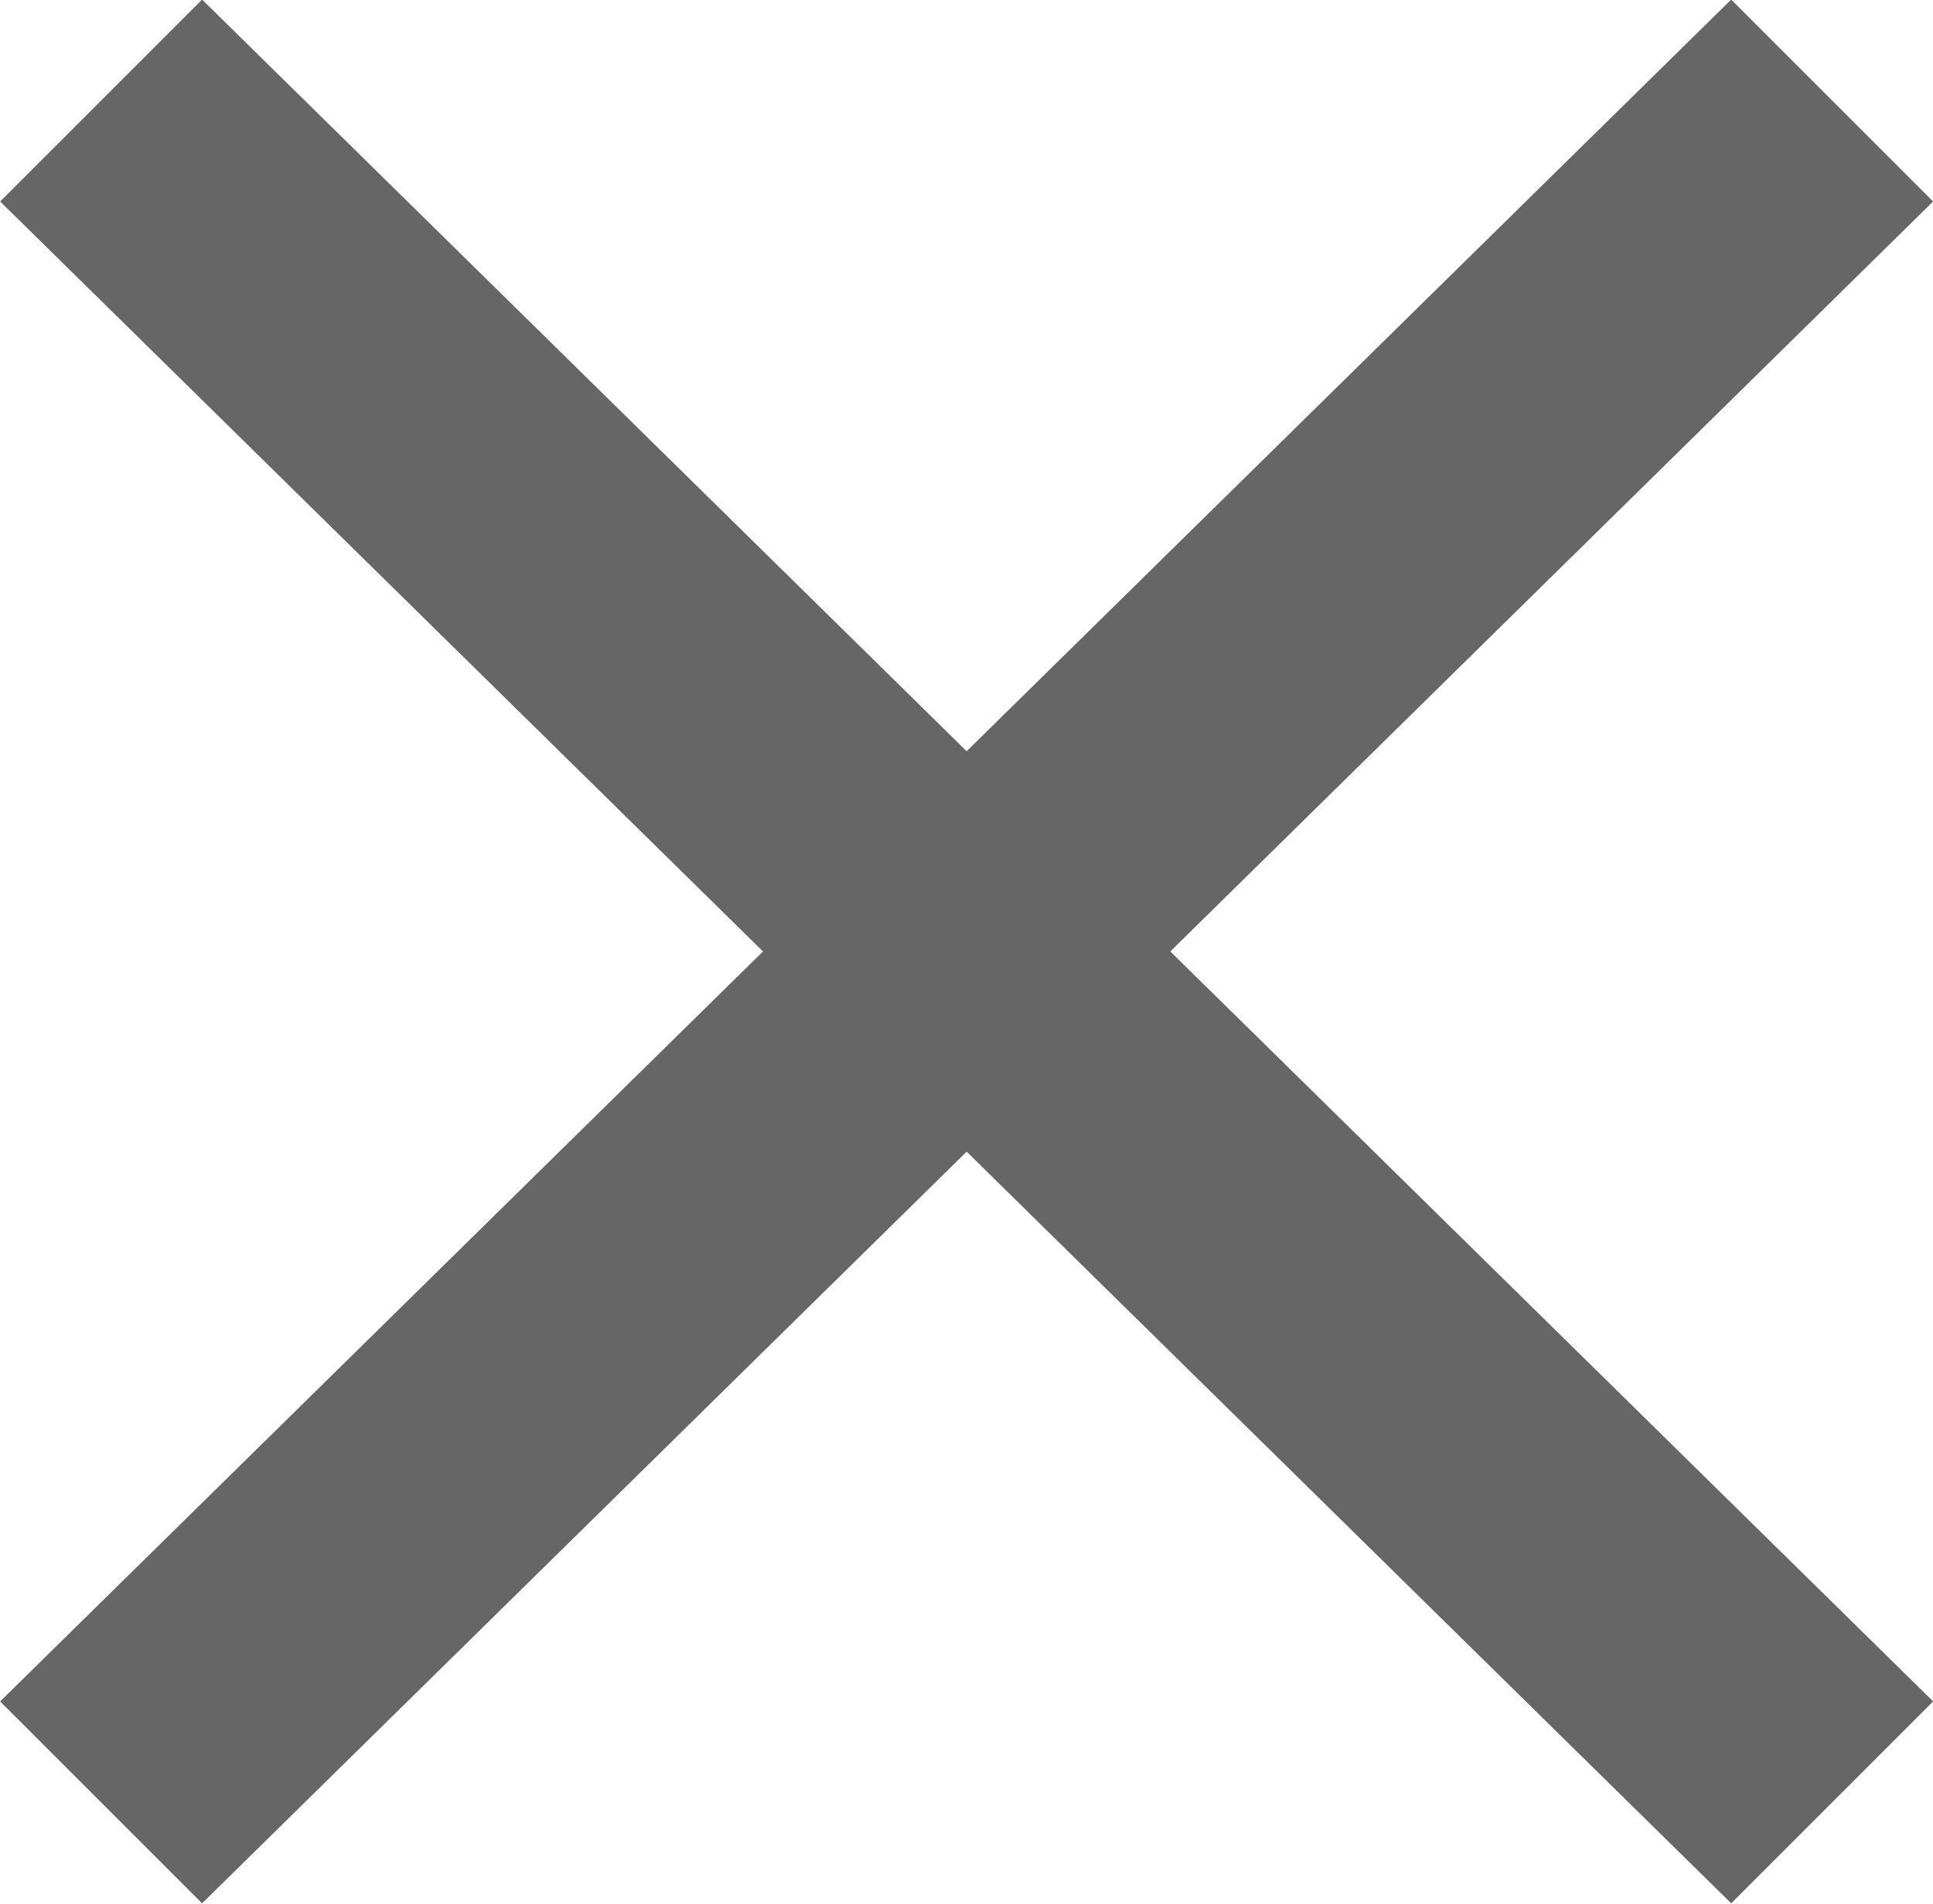
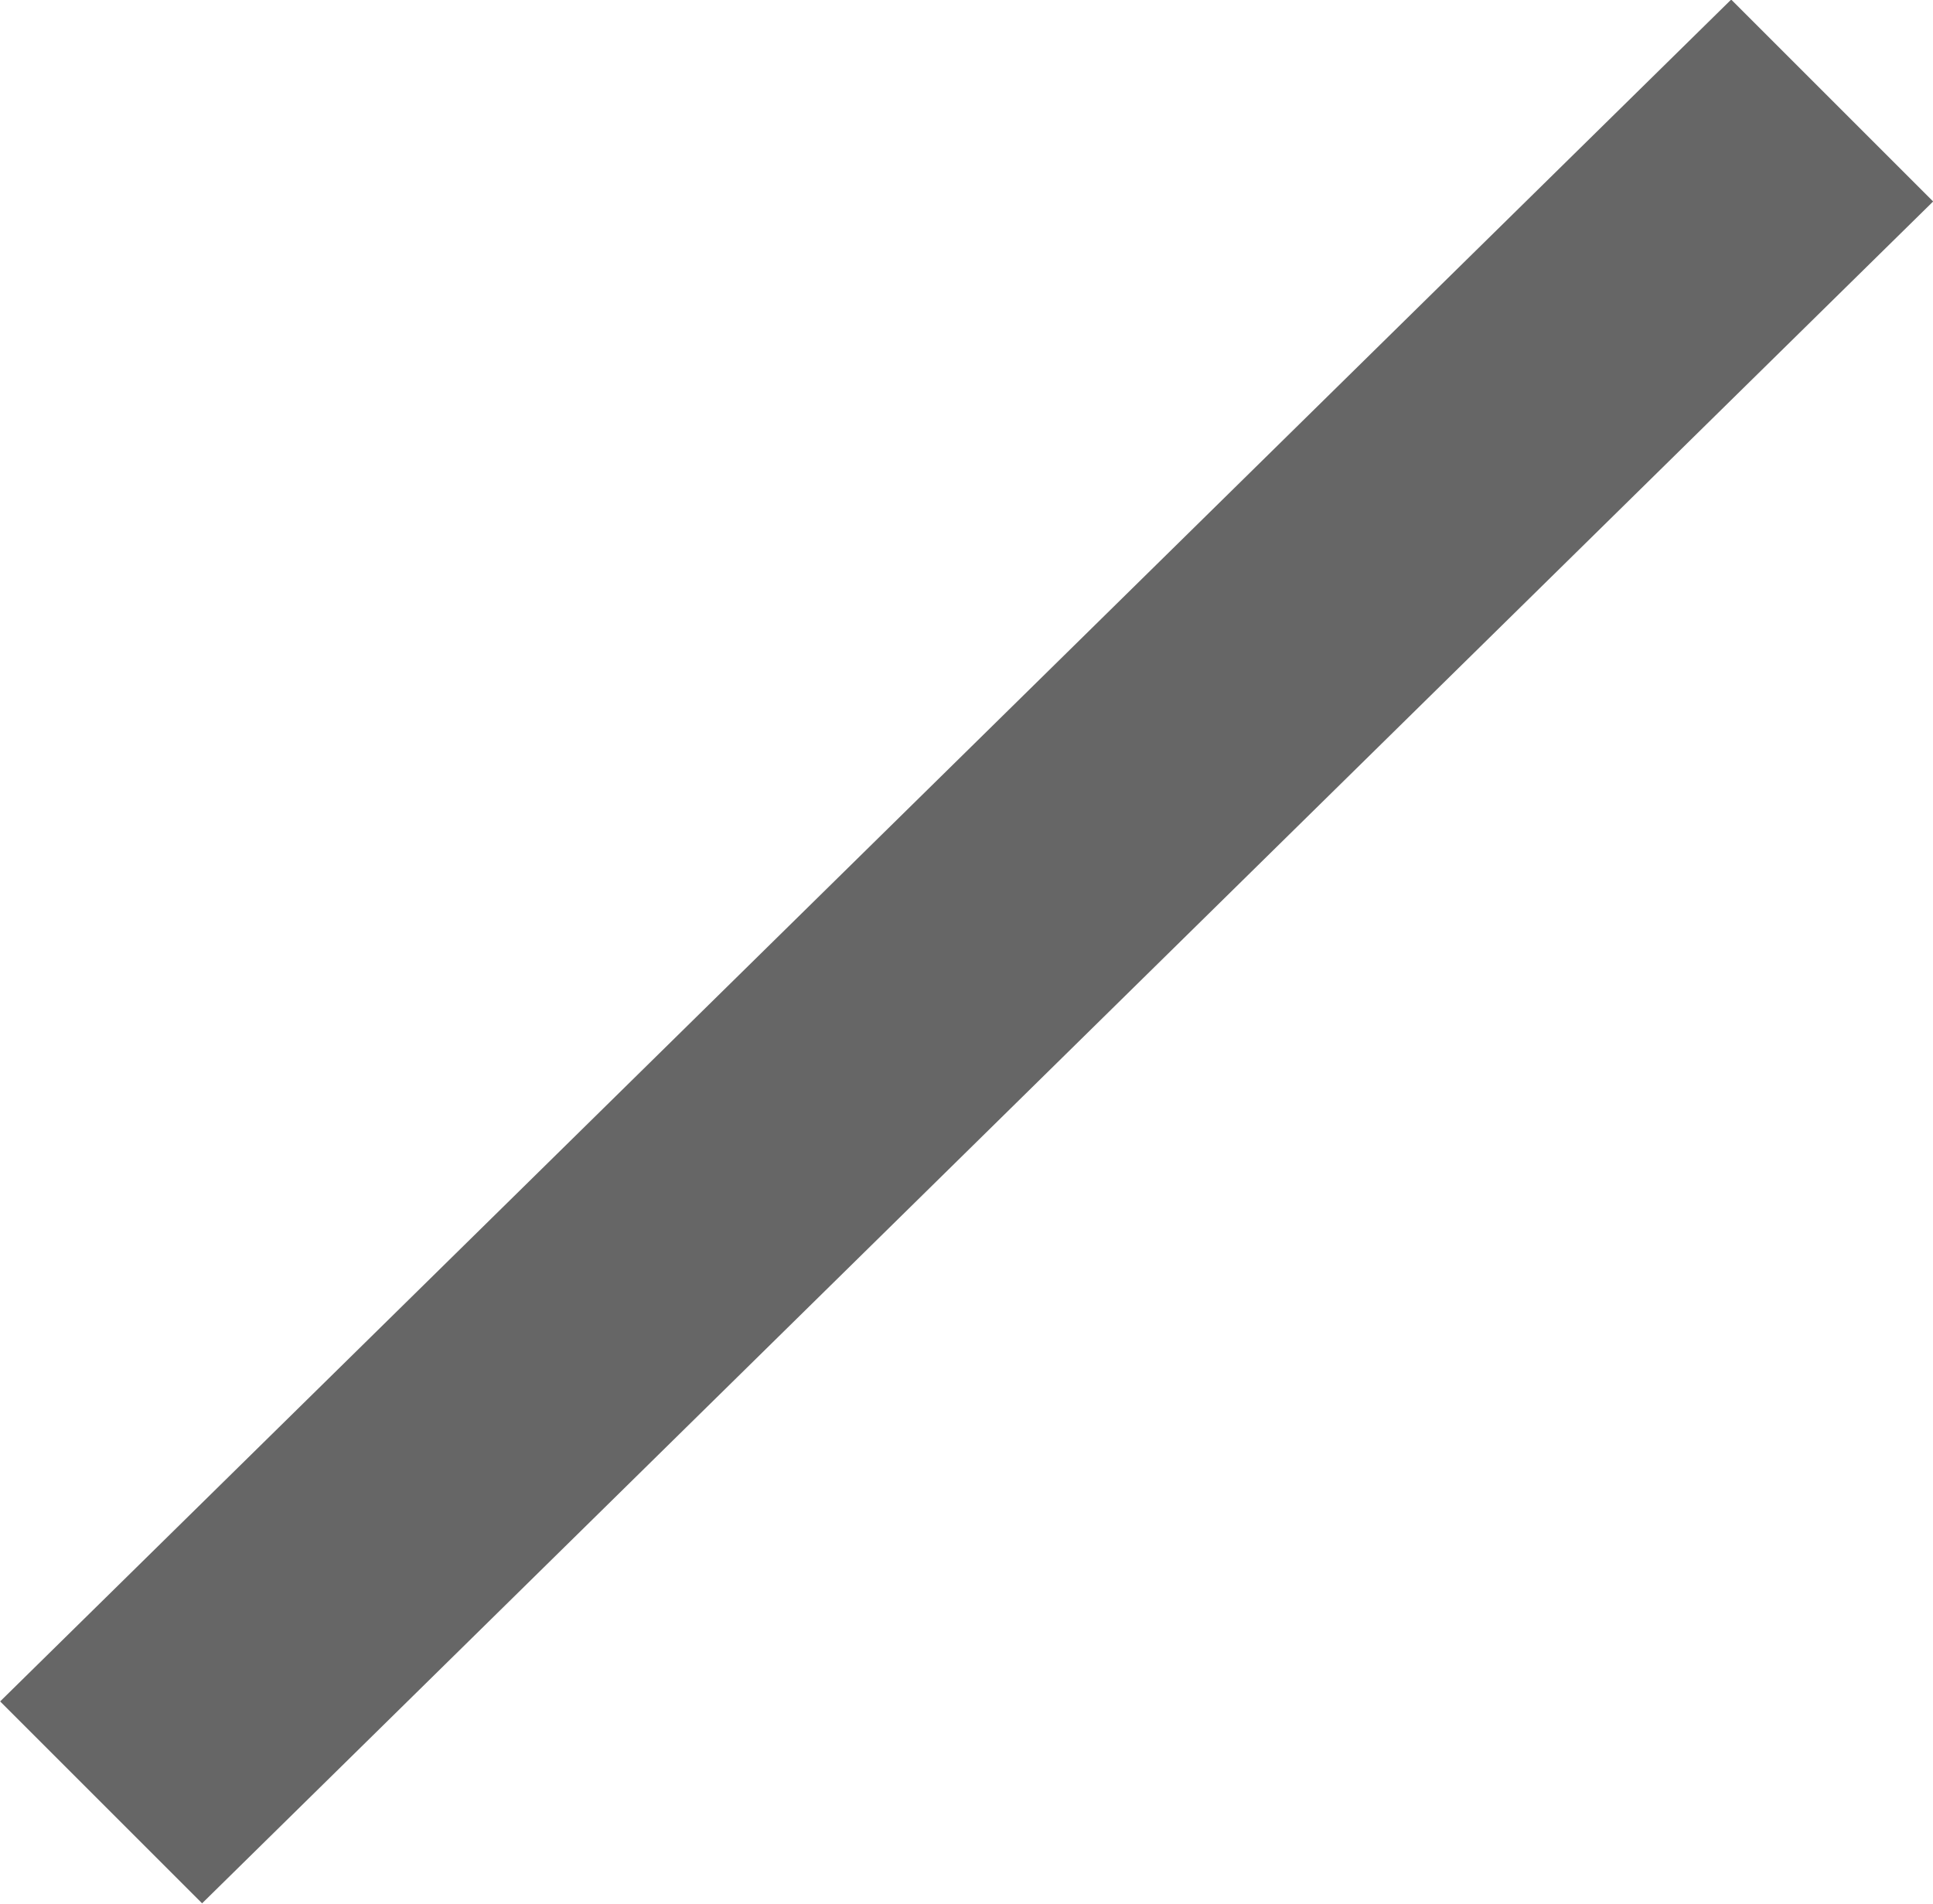
<svg xmlns="http://www.w3.org/2000/svg" id="Layer_1" x="0px" y="0px" viewBox="0 0 13.4 13.2" style="enable-background:new 0 0 13.4 13.2;" xml:space="preserve">
  <style type="text/css"> .st0{fill:#666666;} </style>
  <g id="Group_108" transform="translate(-22.299 -108.603)">
-     <path id="Line_16" class="st0" d="M34.3,121.8l-12-11.8l1.4-1.4l12,11.8L34.3,121.8z" />
    <path id="Line_21" class="st0" d="M23.7,121.8l-1.4-1.4l12-11.8l1.4,1.4L23.7,121.8z" />
  </g>
</svg>